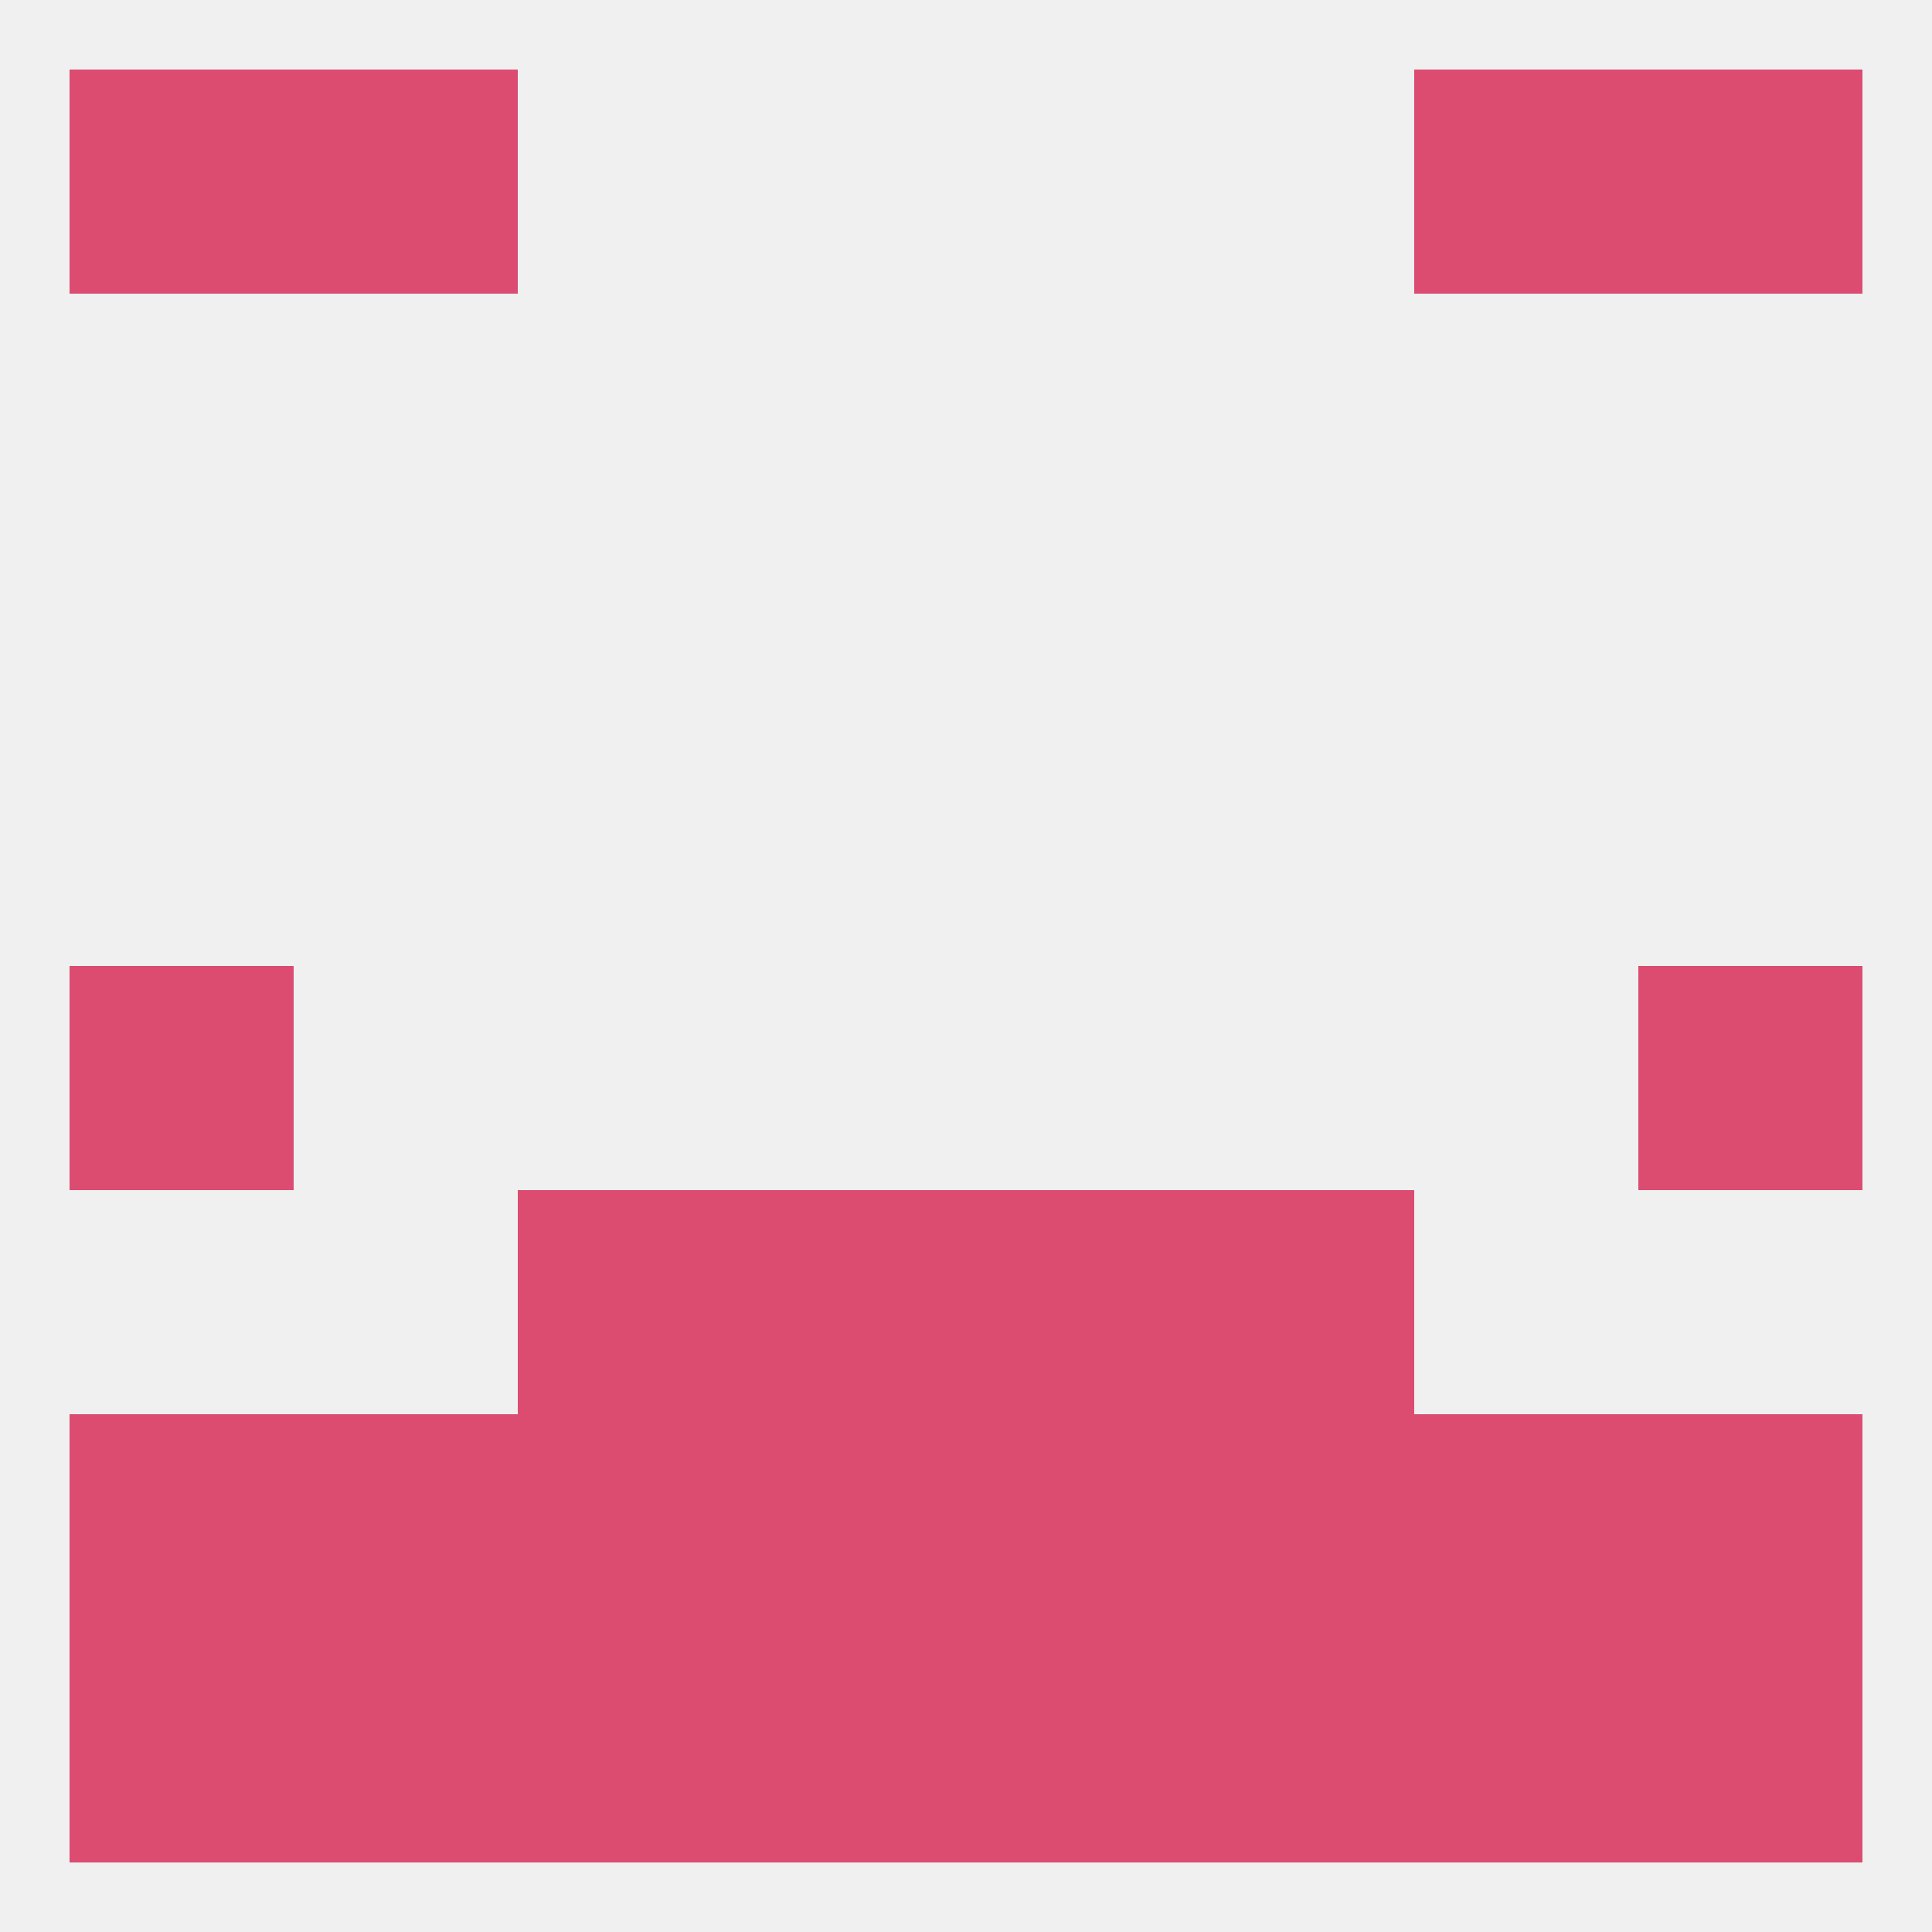
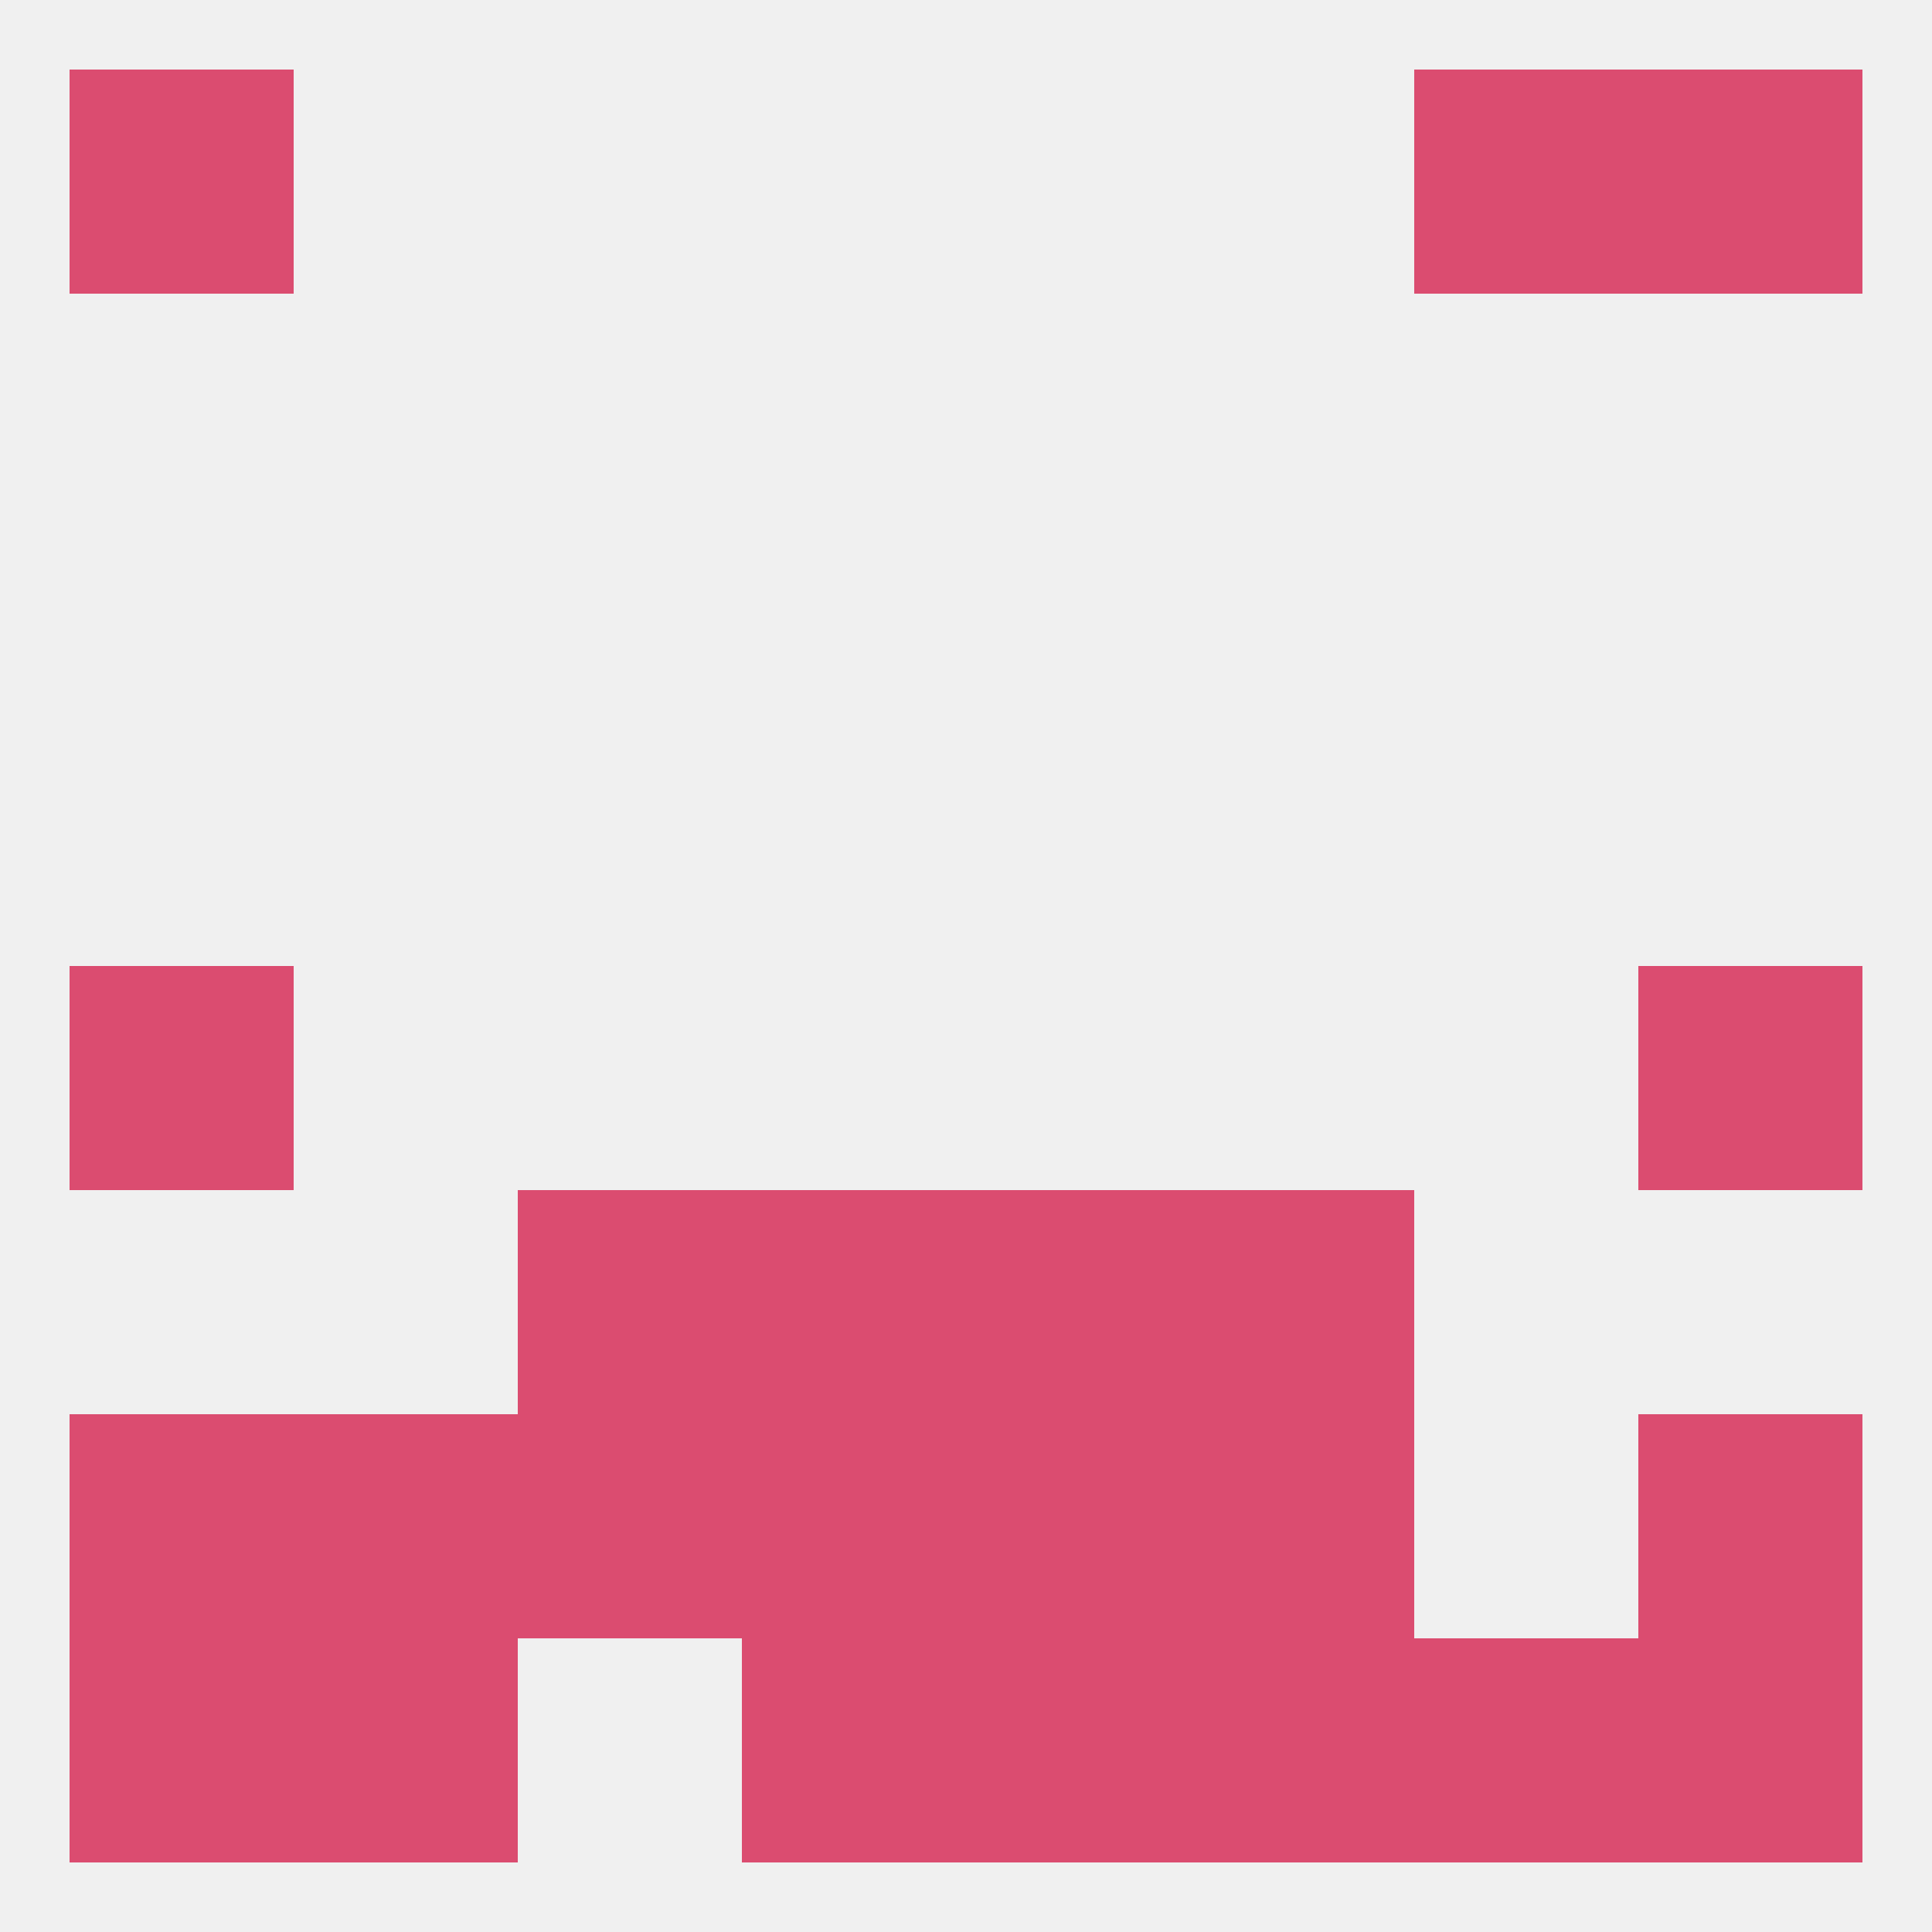
<svg xmlns="http://www.w3.org/2000/svg" version="1.1" baseprofile="full" width="250" height="250" viewBox="0 0 250 250">
  <rect width="100%" height="100%" fill="rgba(240,240,240,255)" />
  <rect x="9" y="125" width="29" height="29" fill="rgba(219,76,112,255)" />
  <rect x="212" y="125" width="29" height="29" fill="rgba(219,76,112,255)" />
  <rect x="96" y="154" width="29" height="29" fill="rgba(219,76,112,255)" />
  <rect x="125" y="154" width="29" height="29" fill="rgba(219,76,112,255)" />
  <rect x="67" y="154" width="29" height="29" fill="rgba(219,76,112,255)" />
  <rect x="154" y="154" width="29" height="29" fill="rgba(219,76,112,255)" />
  <rect x="67" y="183" width="29" height="29" fill="rgba(219,76,112,255)" />
  <rect x="154" y="183" width="29" height="29" fill="rgba(219,76,112,255)" />
  <rect x="96" y="183" width="29" height="29" fill="rgba(219,76,112,255)" />
  <rect x="9" y="183" width="29" height="29" fill="rgba(219,76,112,255)" />
  <rect x="212" y="183" width="29" height="29" fill="rgba(219,76,112,255)" />
-   <rect x="183" y="183" width="29" height="29" fill="rgba(219,76,112,255)" />
  <rect x="125" y="183" width="29" height="29" fill="rgba(219,76,112,255)" />
  <rect x="38" y="183" width="29" height="29" fill="rgba(219,76,112,255)" />
  <rect x="96" y="212" width="29" height="29" fill="rgba(219,76,112,255)" />
  <rect x="125" y="212" width="29" height="29" fill="rgba(219,76,112,255)" />
  <rect x="9" y="212" width="29" height="29" fill="rgba(219,76,112,255)" />
  <rect x="212" y="212" width="29" height="29" fill="rgba(219,76,112,255)" />
  <rect x="38" y="212" width="29" height="29" fill="rgba(219,76,112,255)" />
  <rect x="183" y="212" width="29" height="29" fill="rgba(219,76,112,255)" />
-   <rect x="67" y="212" width="29" height="29" fill="rgba(219,76,112,255)" />
  <rect x="154" y="212" width="29" height="29" fill="rgba(219,76,112,255)" />
-   <rect x="38" y="9" width="29" height="29" fill="rgba(219,76,112,255)" />
  <rect x="183" y="9" width="29" height="29" fill="rgba(219,76,112,255)" />
  <rect x="9" y="9" width="29" height="29" fill="rgba(219,76,112,255)" />
  <rect x="212" y="9" width="29" height="29" fill="rgba(219,76,112,255)" />
</svg>